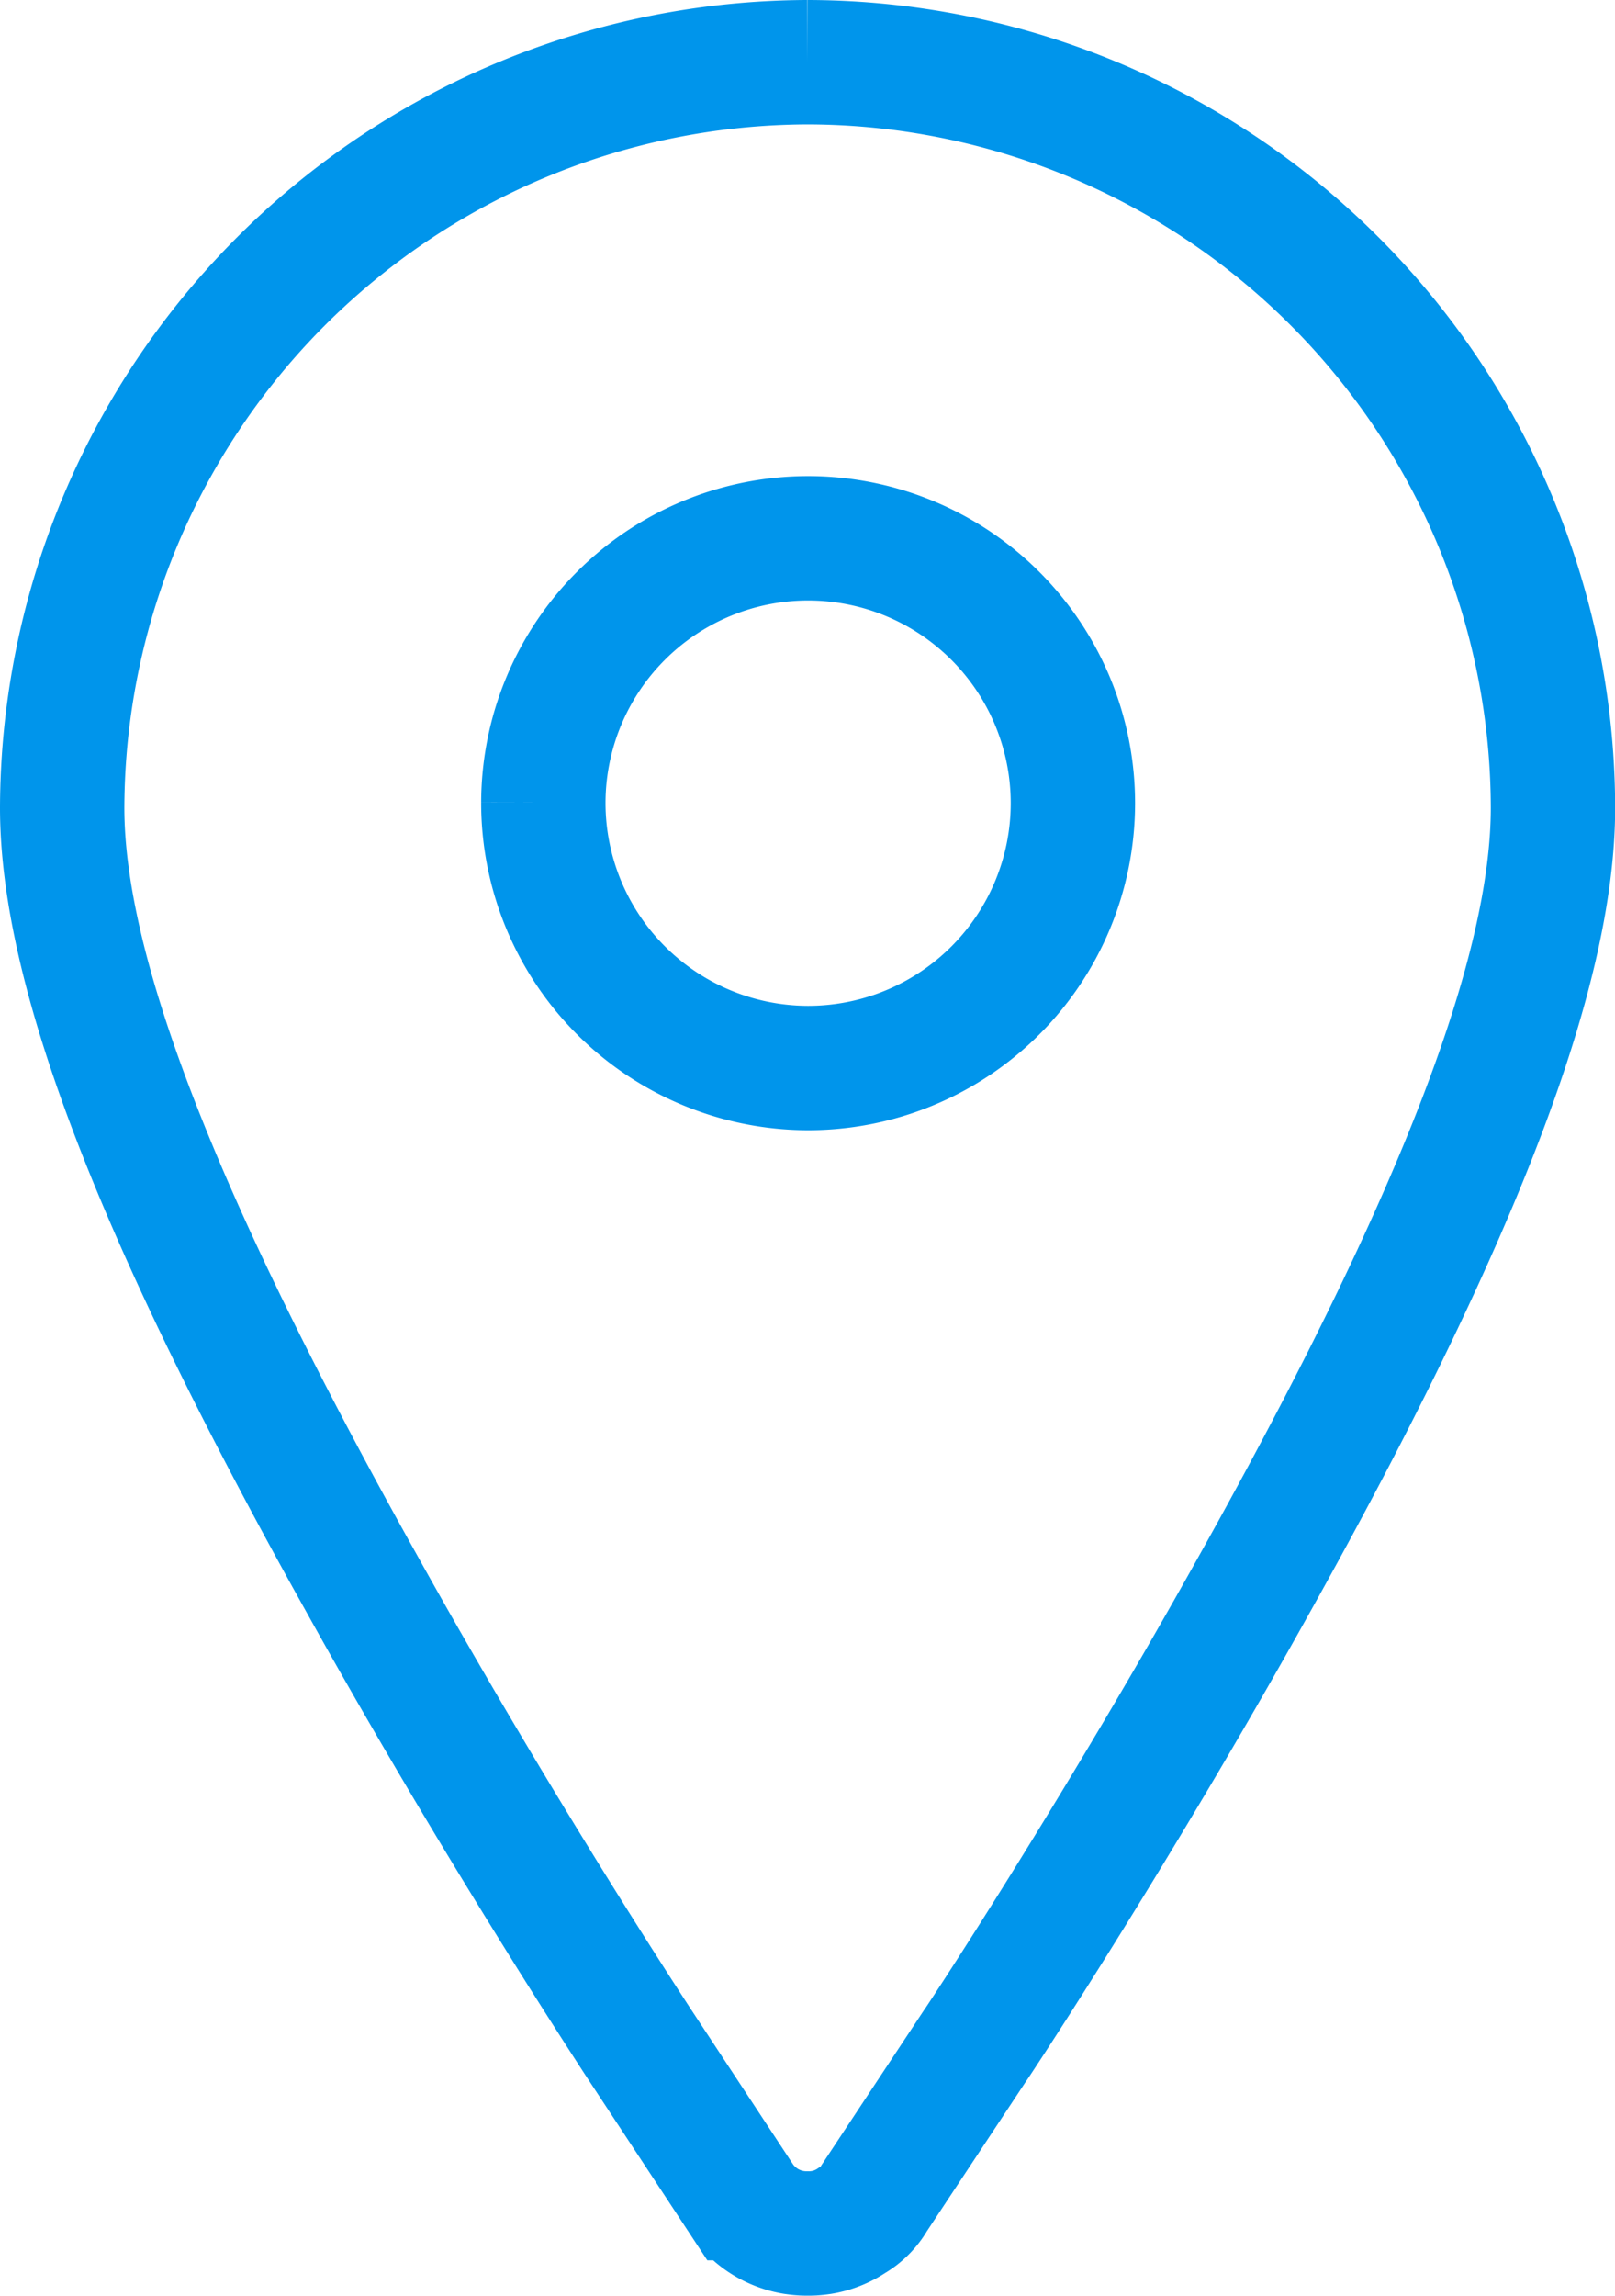
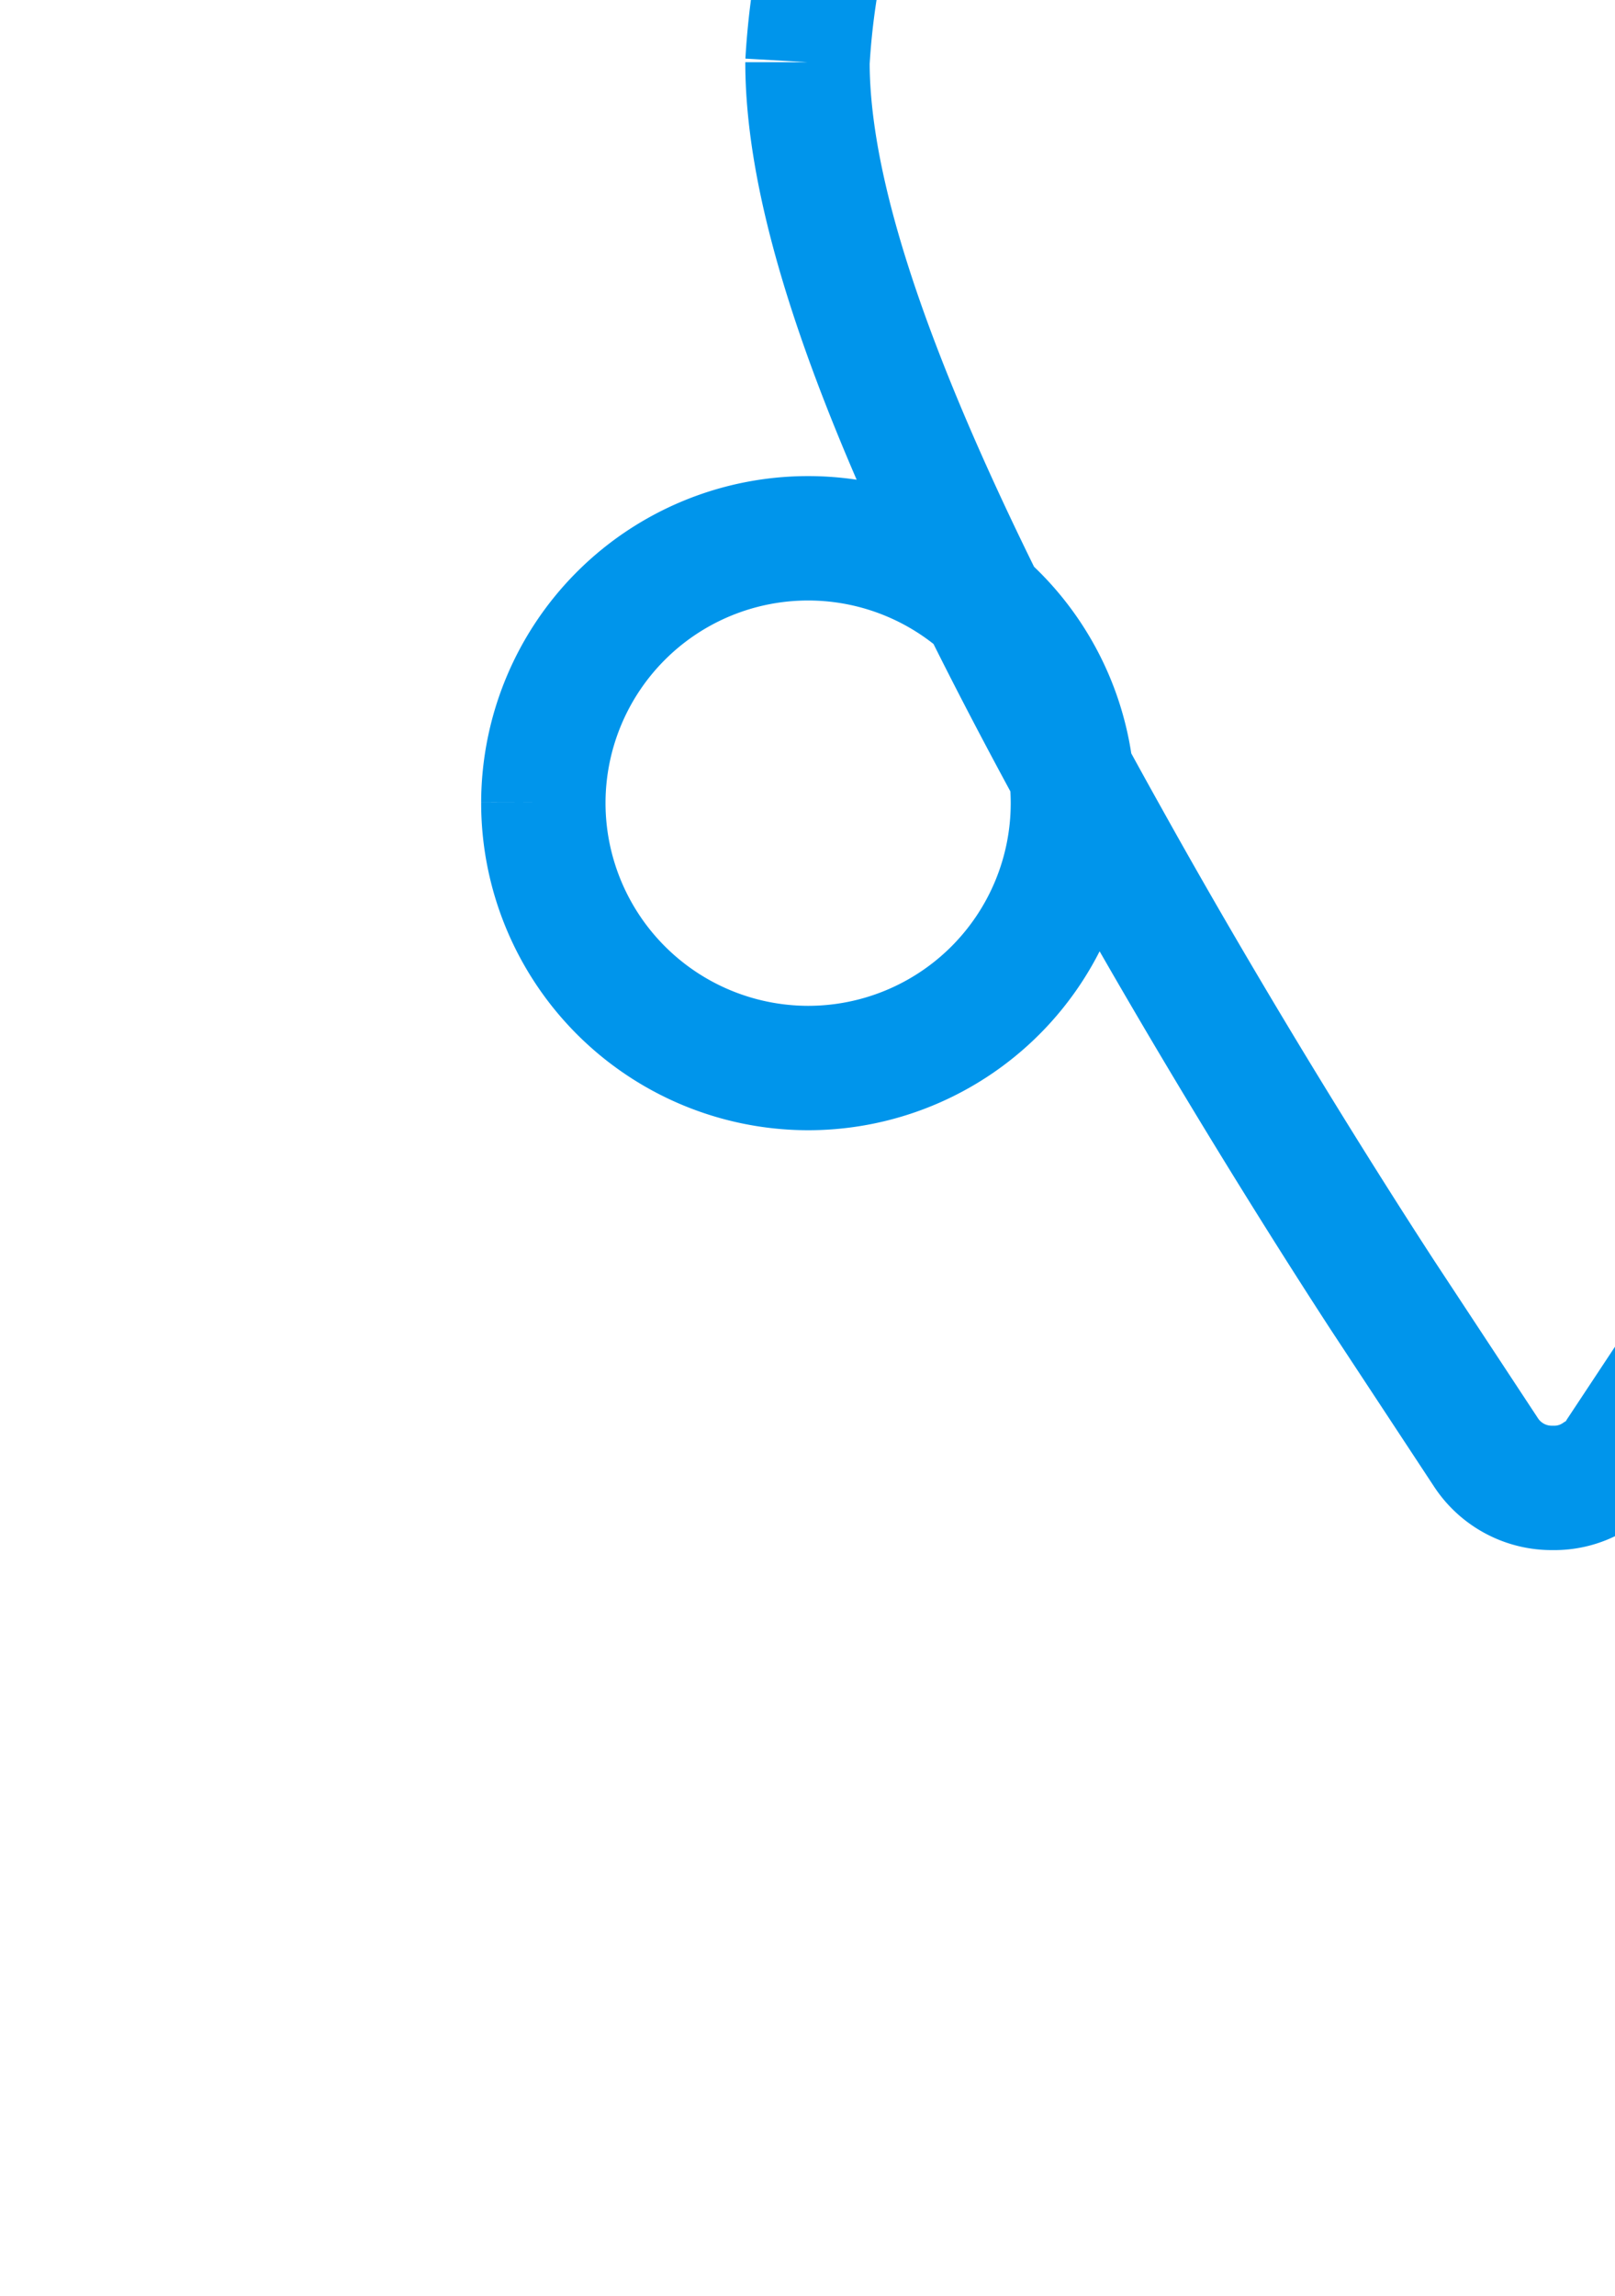
<svg xmlns="http://www.w3.org/2000/svg" width="32.467" height="46.136" viewBox="0 0 32.467 46.136">
-   <path id="Path_32113" data-name="Path 32113" d="M14.983,0A15.027,15.027,0,0,0,0,14.983c0,3.286,1.919,8.254,6.02,15.588,2.208,3.969,4.416,7.465,5.546,9.2l2.077,3.154a1.581,1.581,0,0,0,1.341.71,1.548,1.548,0,0,0,.894-.263,1.215,1.215,0,0,0,.447-.447l2-3.023c.026-.026,2.813-4.232,5.652-9.332,4.1-7.334,5.993-12.3,5.993-15.588A15.01,15.01,0,0,0,14.983,0M9.673,14.878a5.323,5.323,0,1,1,5.31,5.336,5.329,5.329,0,0,1-5.31-5.336" transform="translate(1.25 1.25)" fill="none" stroke="#0095eb" stroke-width="2.5" />
+   <path id="Path_32113" data-name="Path 32113" d="M14.983,0c0,3.286,1.919,8.254,6.02,15.588,2.208,3.969,4.416,7.465,5.546,9.2l2.077,3.154a1.581,1.581,0,0,0,1.341.71,1.548,1.548,0,0,0,.894-.263,1.215,1.215,0,0,0,.447-.447l2-3.023c.026-.026,2.813-4.232,5.652-9.332,4.1-7.334,5.993-12.3,5.993-15.588A15.01,15.01,0,0,0,14.983,0M9.673,14.878a5.323,5.323,0,1,1,5.31,5.336,5.329,5.329,0,0,1-5.31-5.336" transform="translate(1.25 1.25)" fill="none" stroke="#0095eb" stroke-width="2.5" />
</svg>